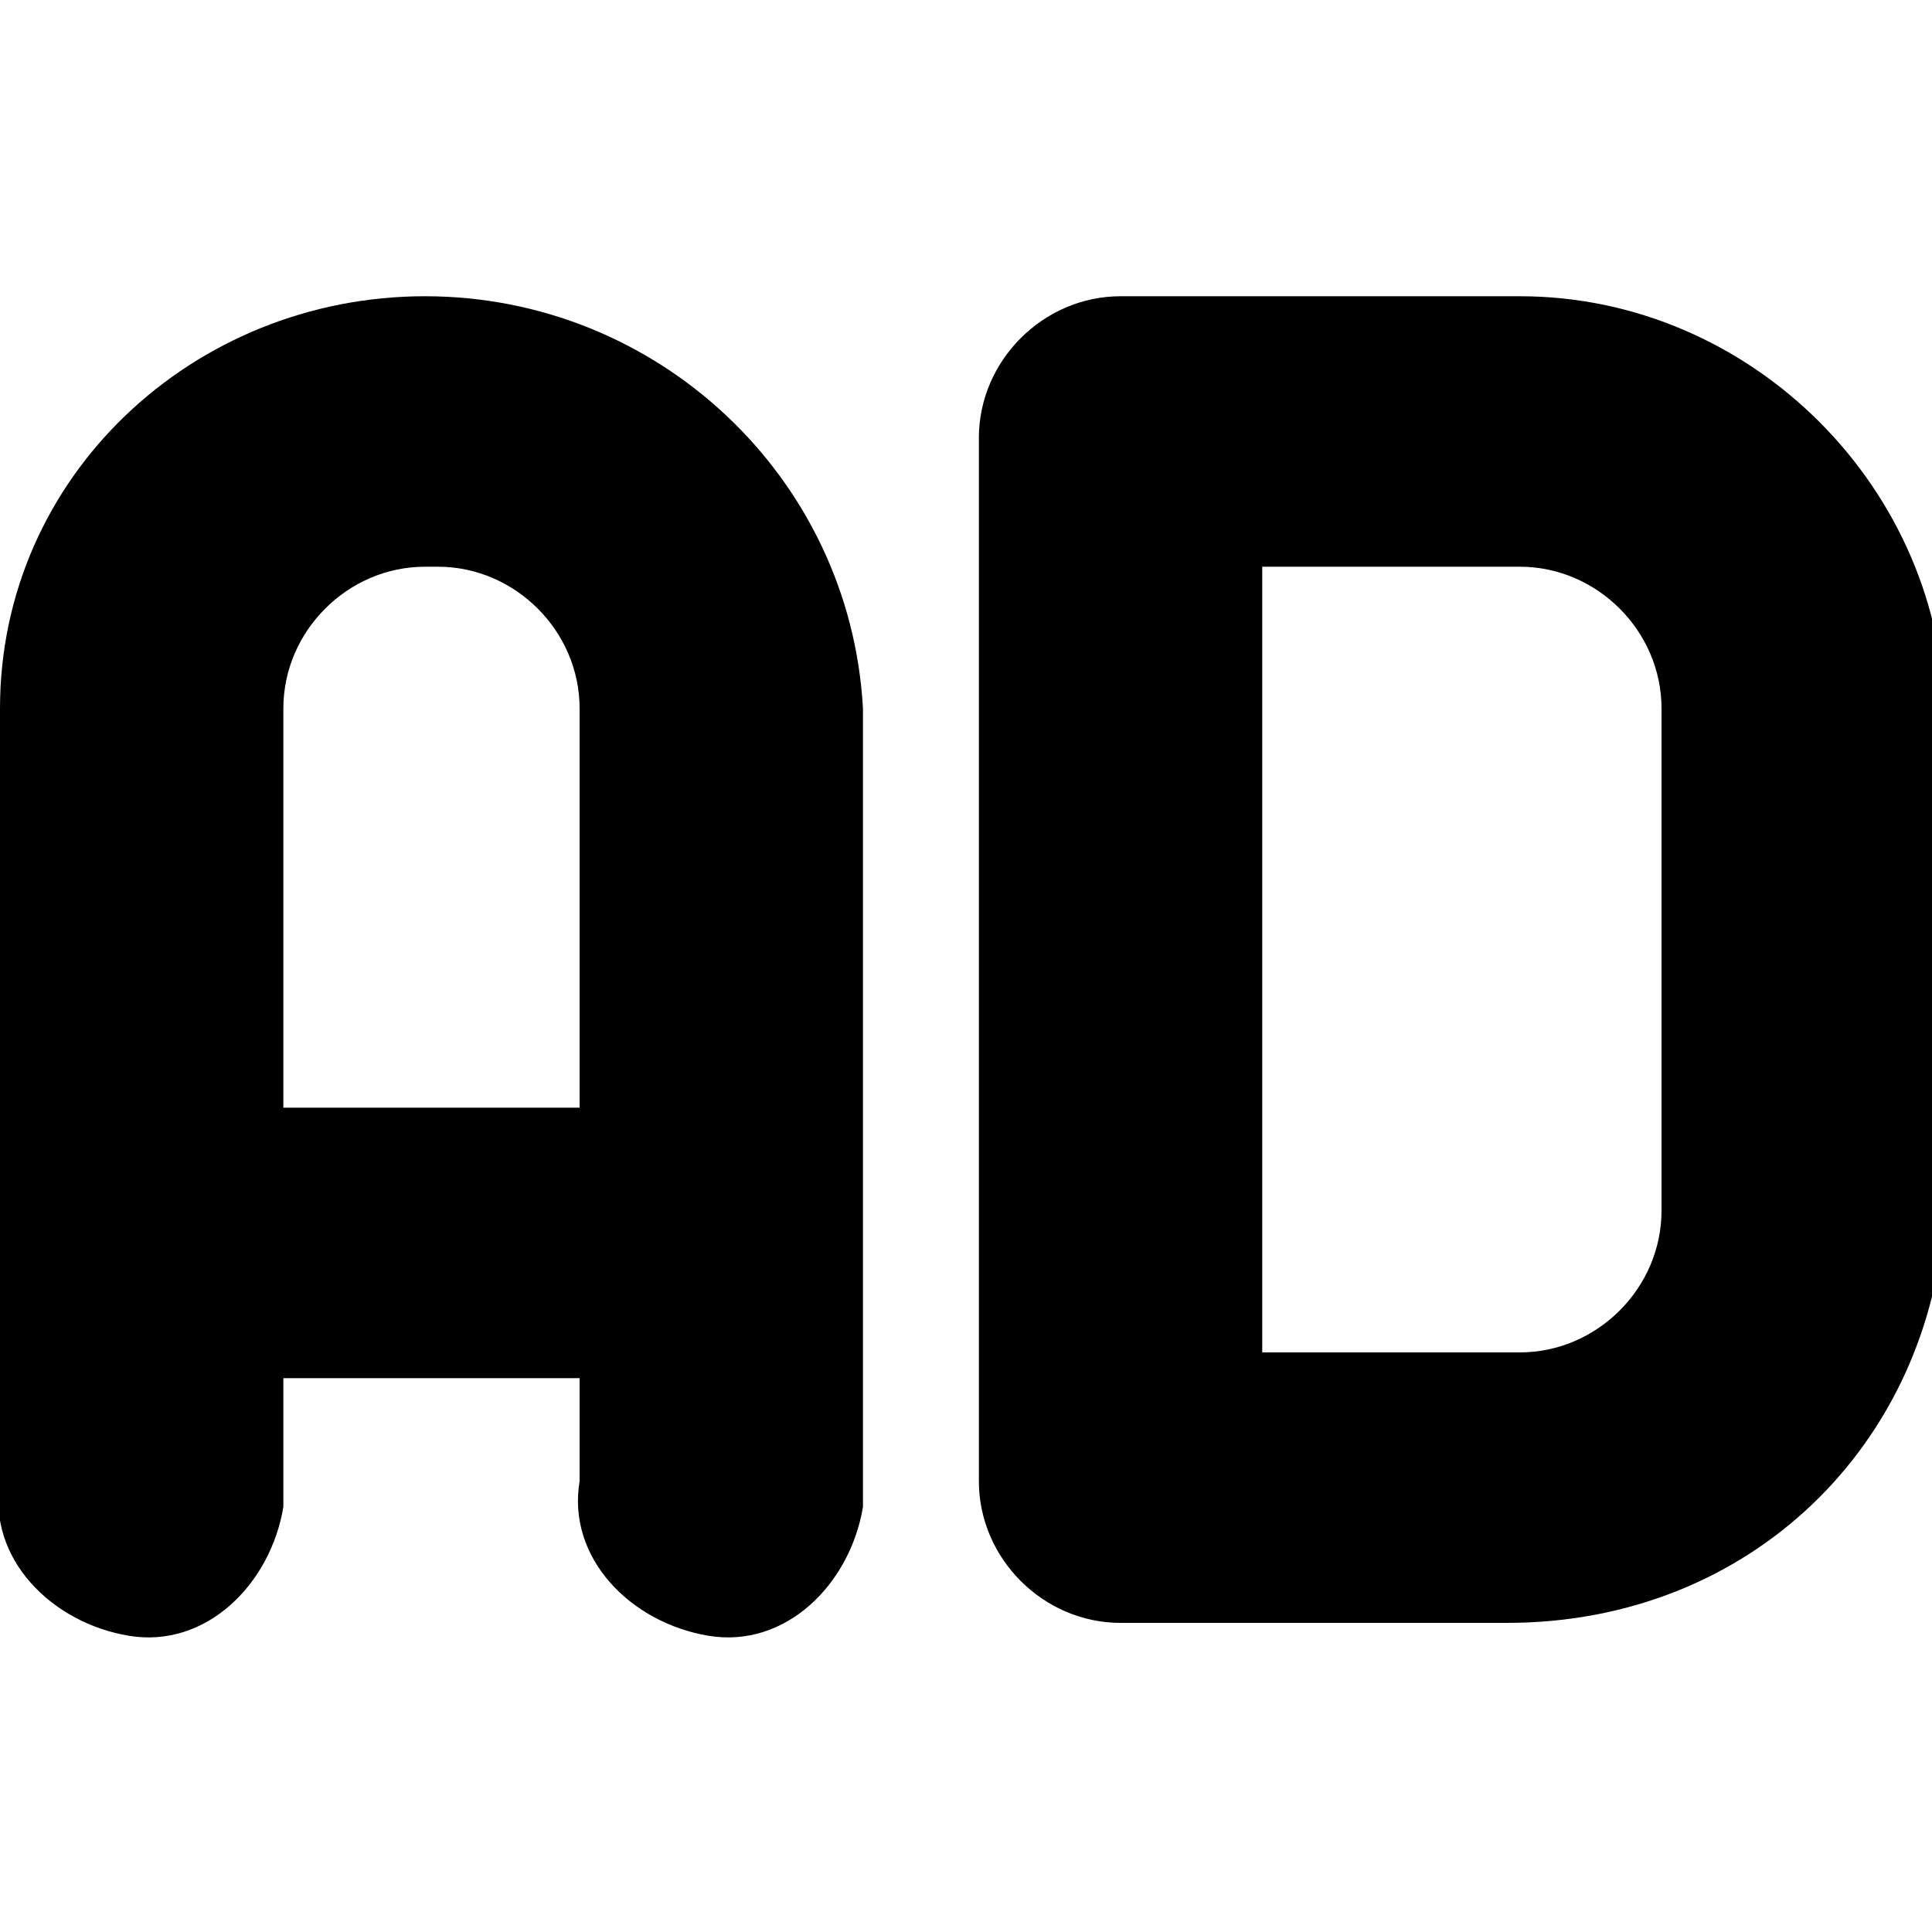
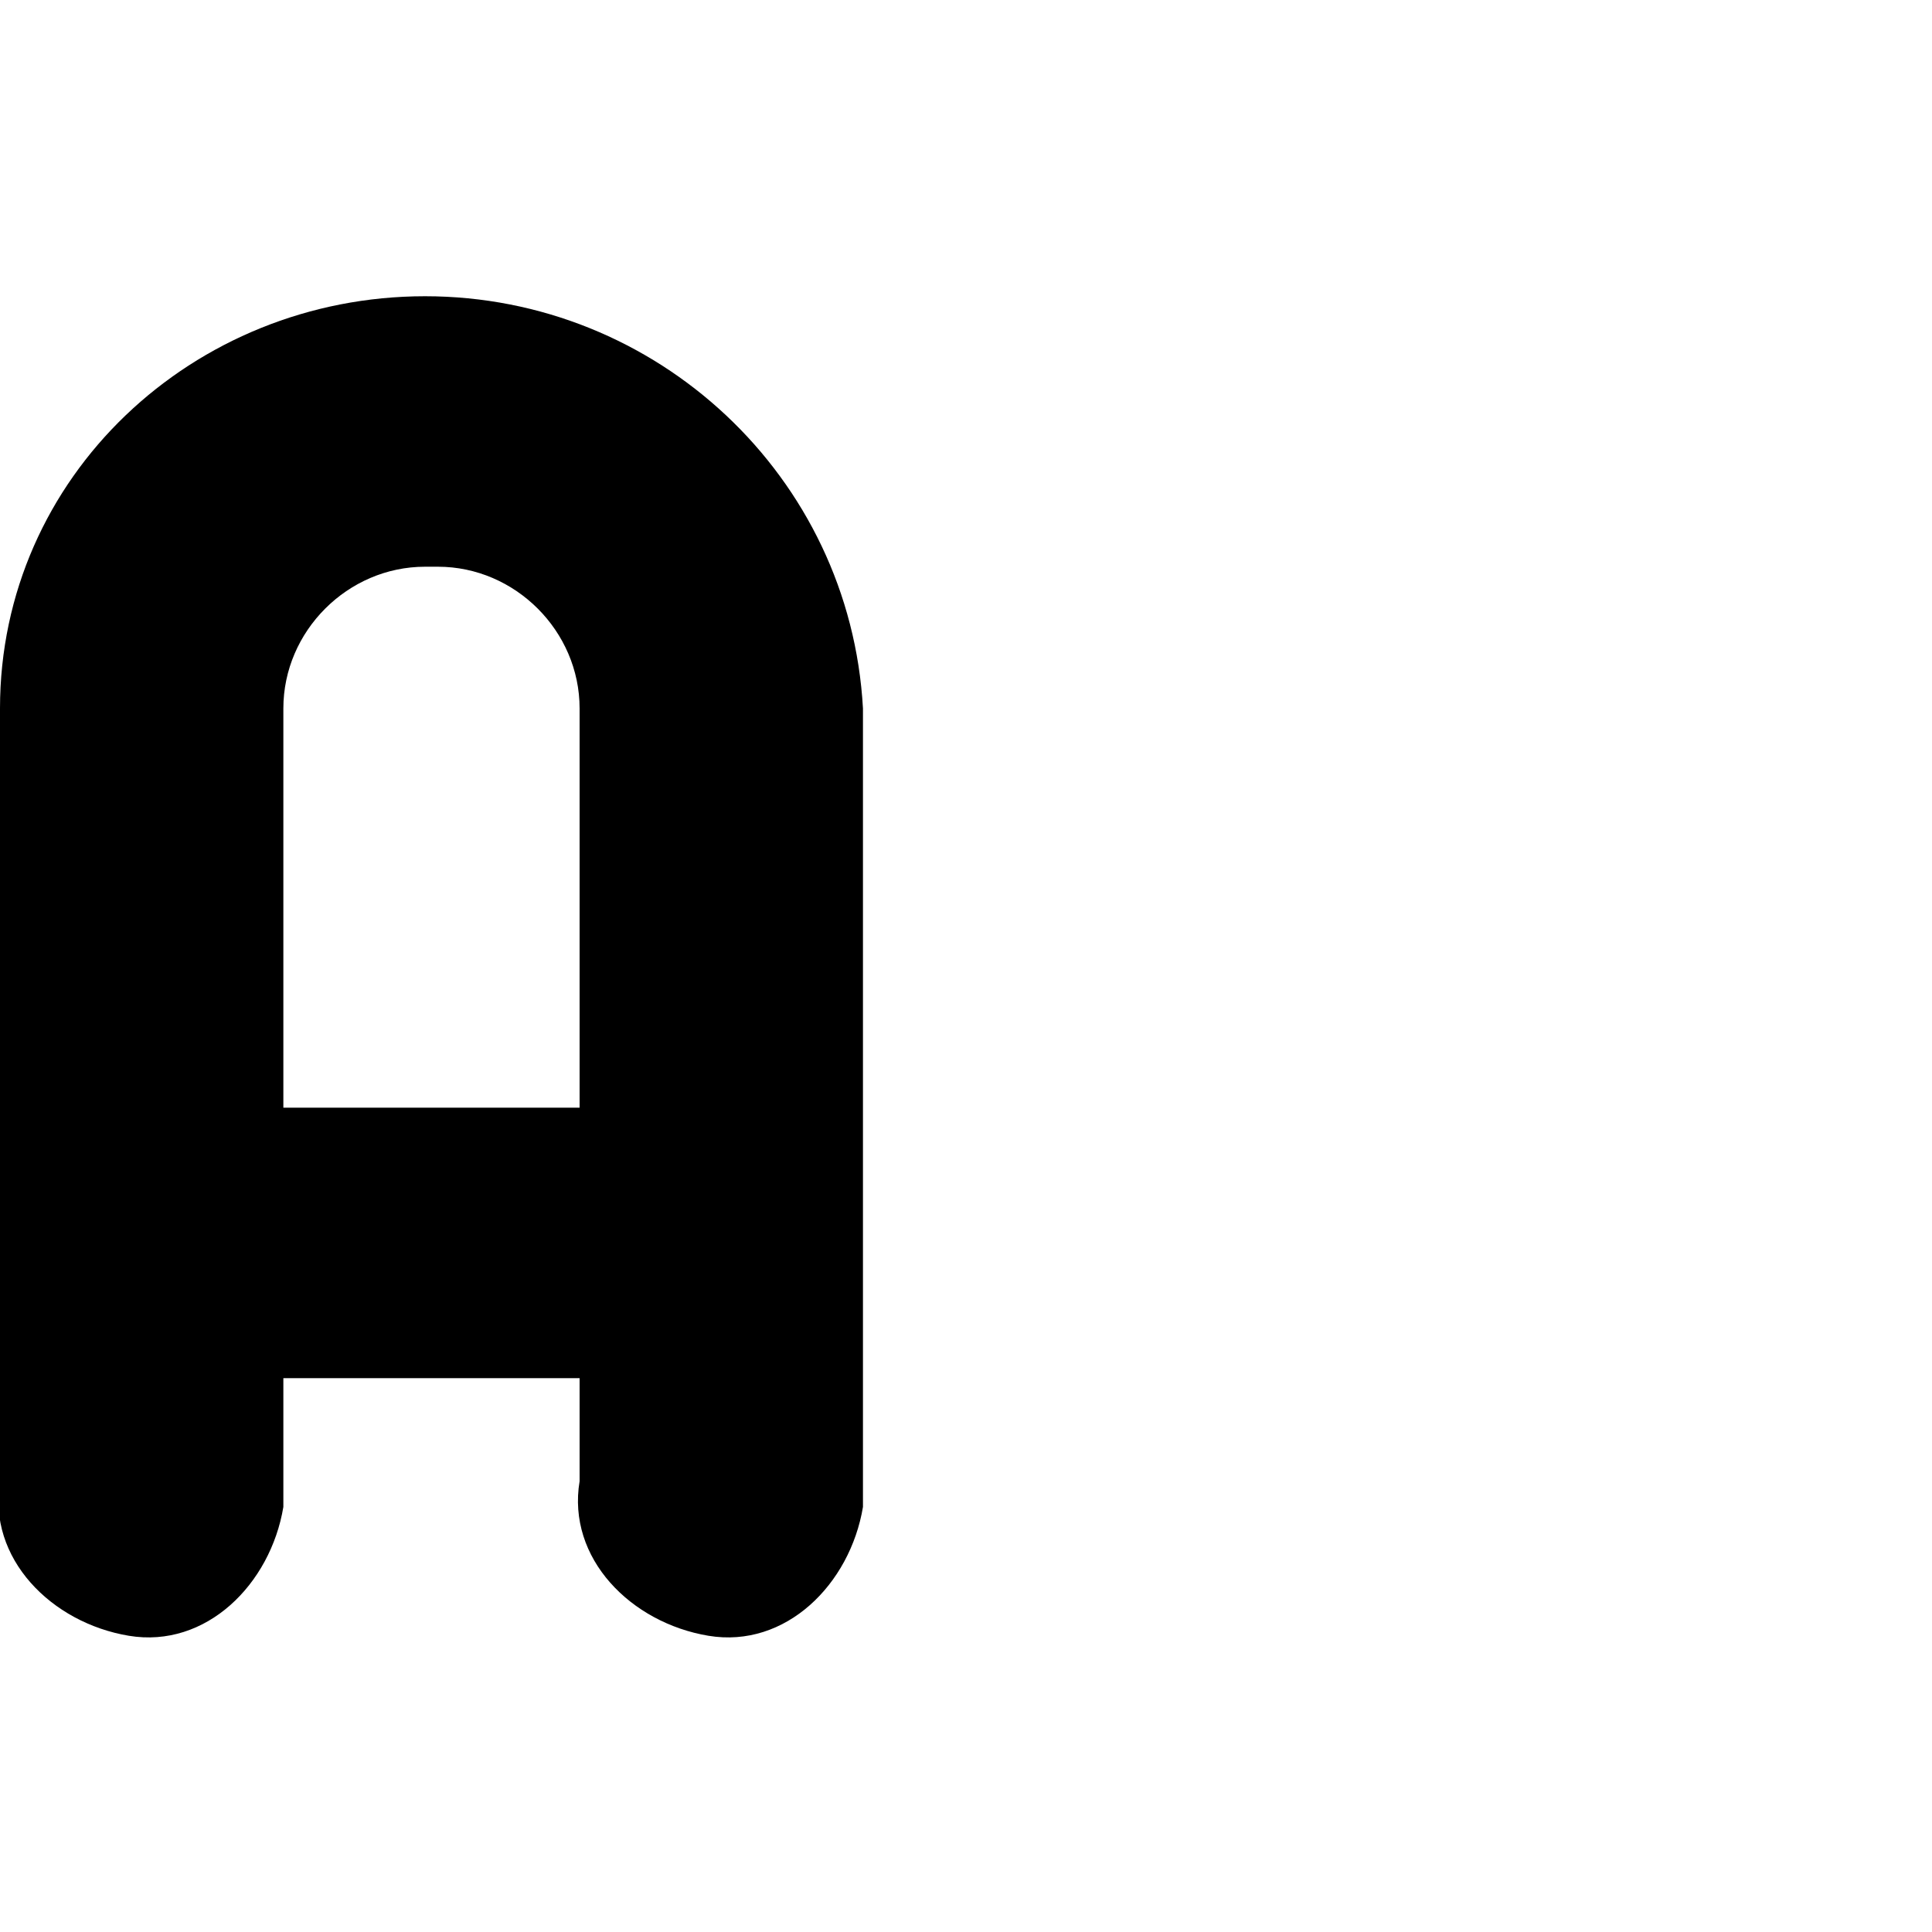
<svg xmlns="http://www.w3.org/2000/svg" version="1.1" id="Layer_1" x="0px" y="0px" viewBox="0 0 15 15" style="enable-background:new 0 0 15 15;" xml:space="preserve">
-   <path d="M11.7,12.6H8.7c-0.6,0-1.1-0.5-1.1-1.1V3.4c0-0.6,0.5-1.1,1.1-1.1h3.1c1.8,0,3.3,1.5,3.3,3.3l0,0v3.8  C15,11.2,13.6,12.6,11.7,12.6C11.7,12.6,11.7,12.6,11.7,12.6z M9.8,10.5h2c0.6,0,1.1-0.5,1.1-1.1V5.5c0-0.6-0.5-1.1-1.1-1.1h-2V10.5  z" />
  <path d="M3.3,2.3C1.5,2.3,0,3.7,0,5.5v6c-0.1,0.6,0.4,1.1,1,1.2s1.1-0.4,1.2-1c0-0.1,0-0.1,0-0.2v-0.8h2.3v0.8  c-0.1,0.6,0.4,1.1,1,1.2s1.1-0.4,1.2-1c0-0.1,0-0.1,0-0.2v-6C6.6,3.7,5.1,2.3,3.3,2.3C3.3,2.3,3.3,2.3,3.3,2.3z M2.2,8.6V5.5  c0-0.6,0.5-1.1,1.1-1.1c0,0,0,0,0.1,0c0.6,0,1.1,0.5,1.1,1.1l0,0v3.1H2.2z" />
</svg>